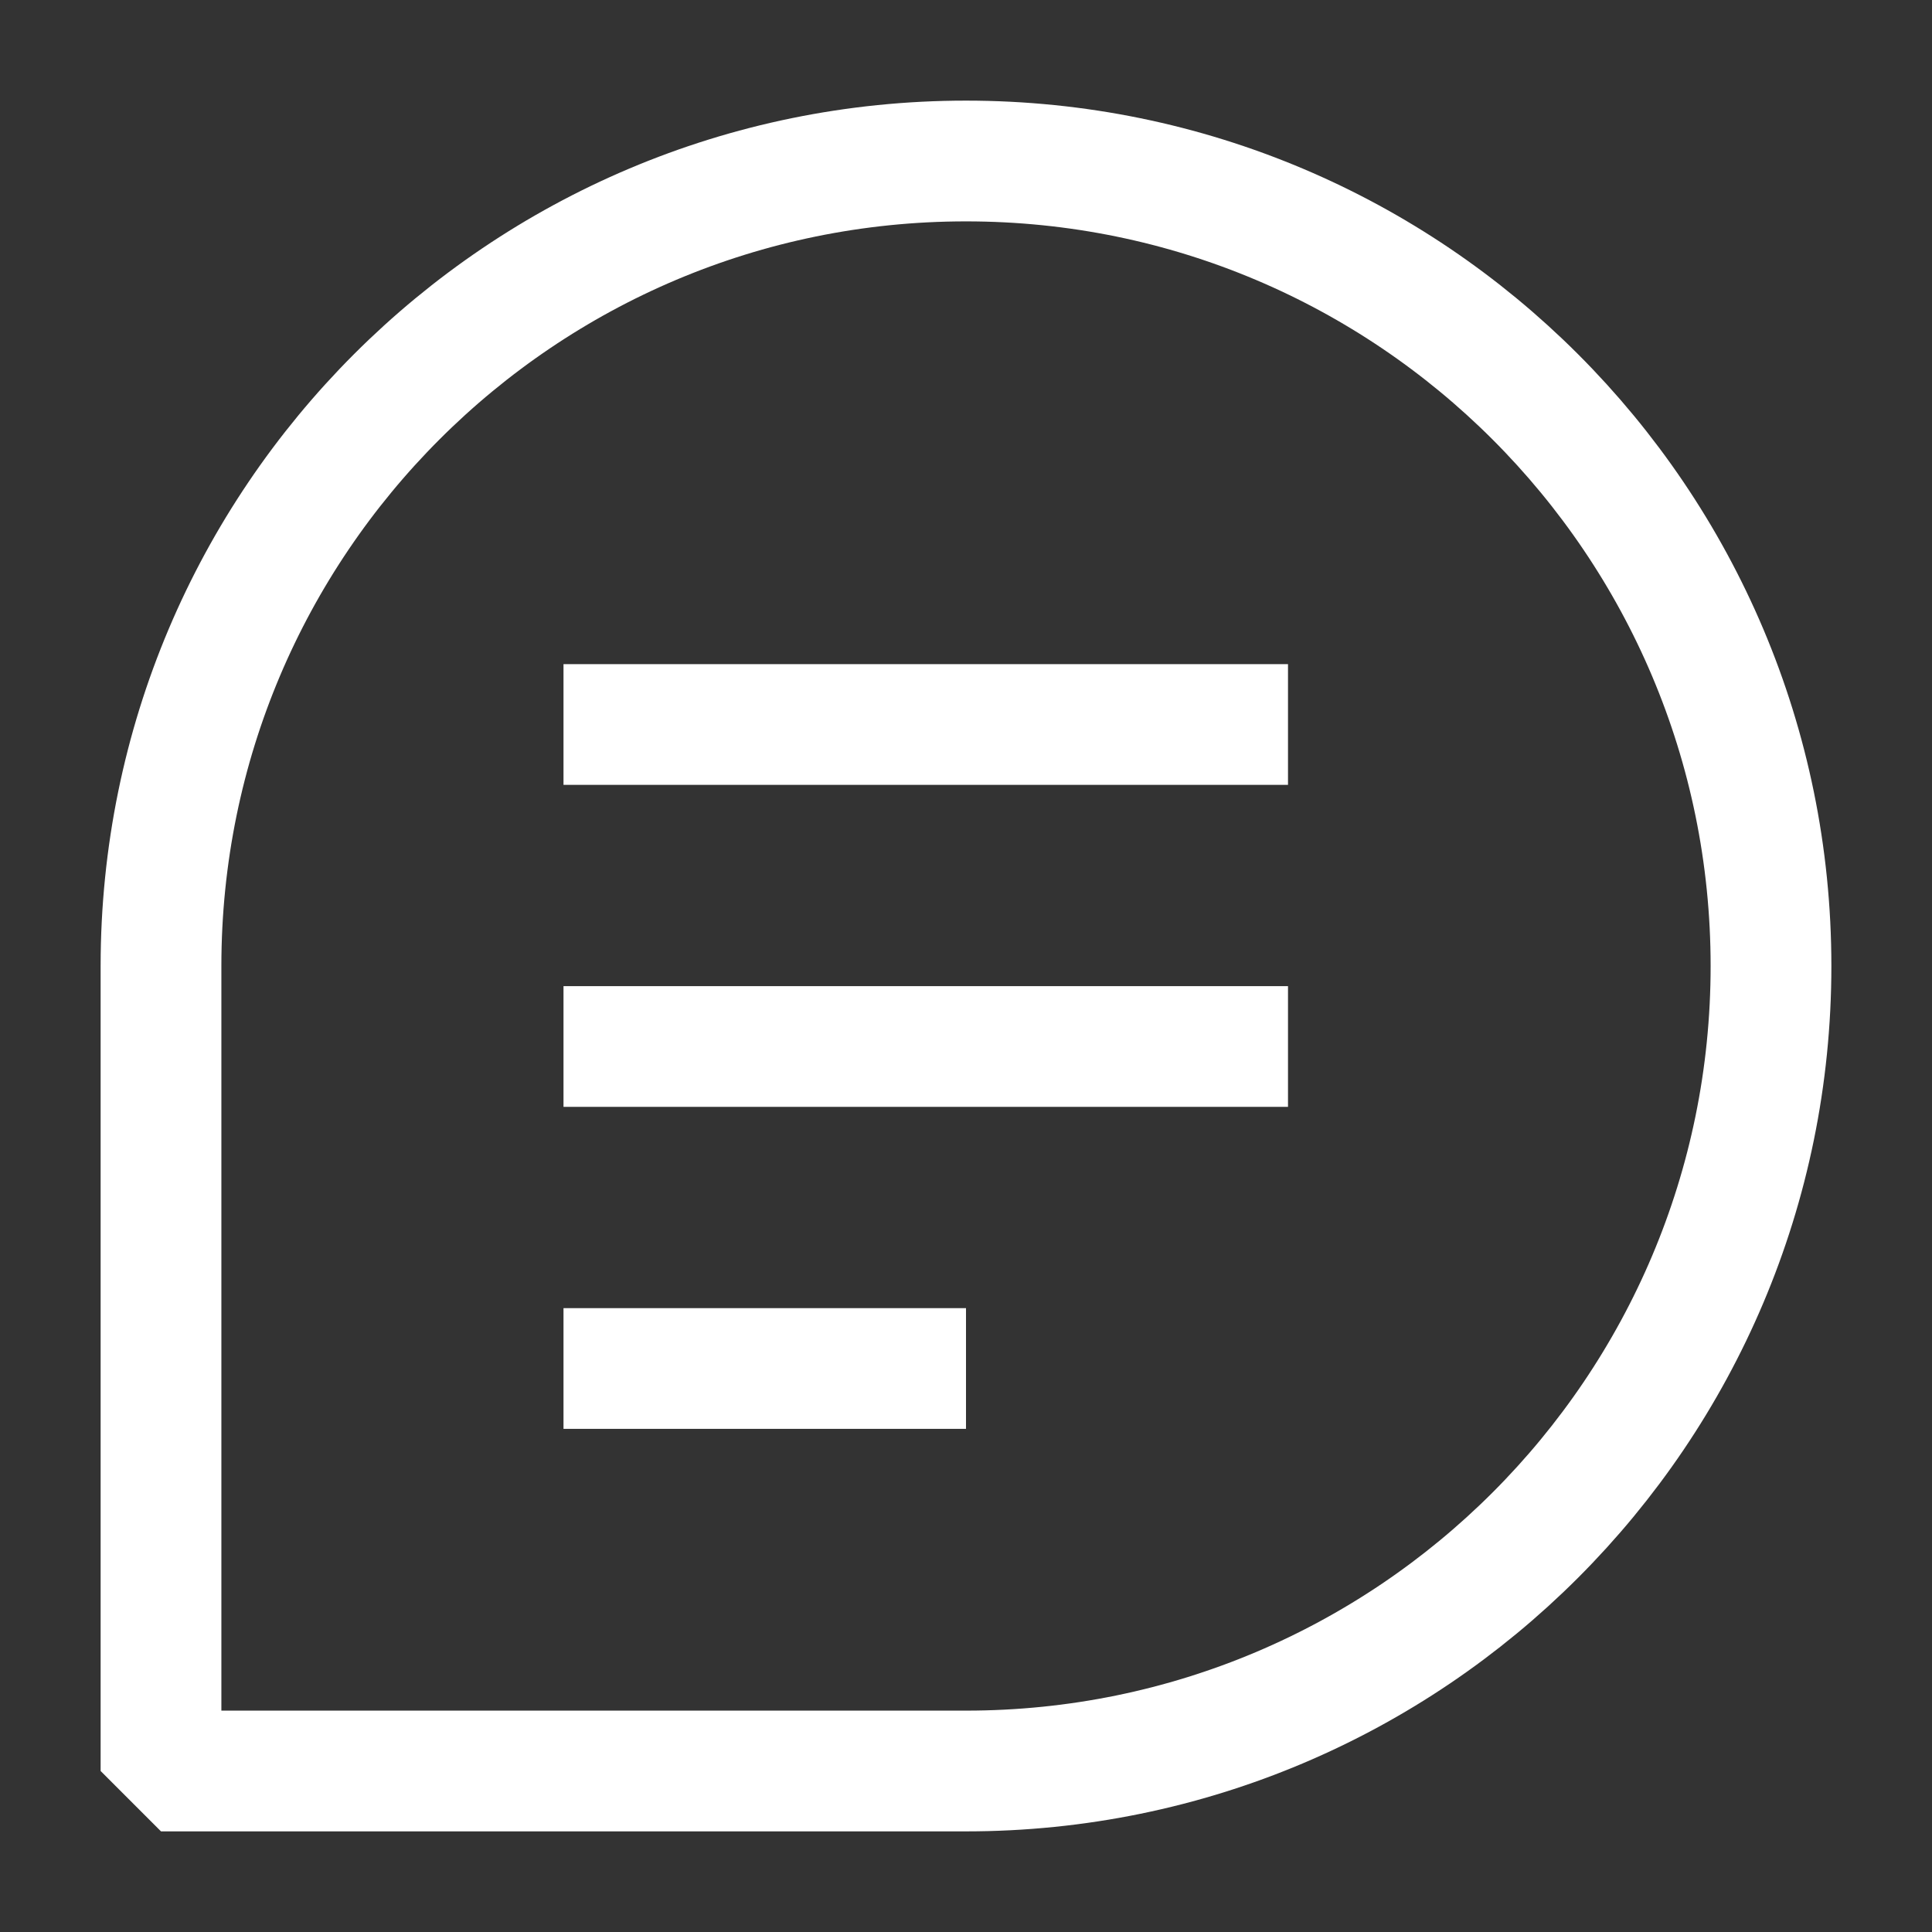
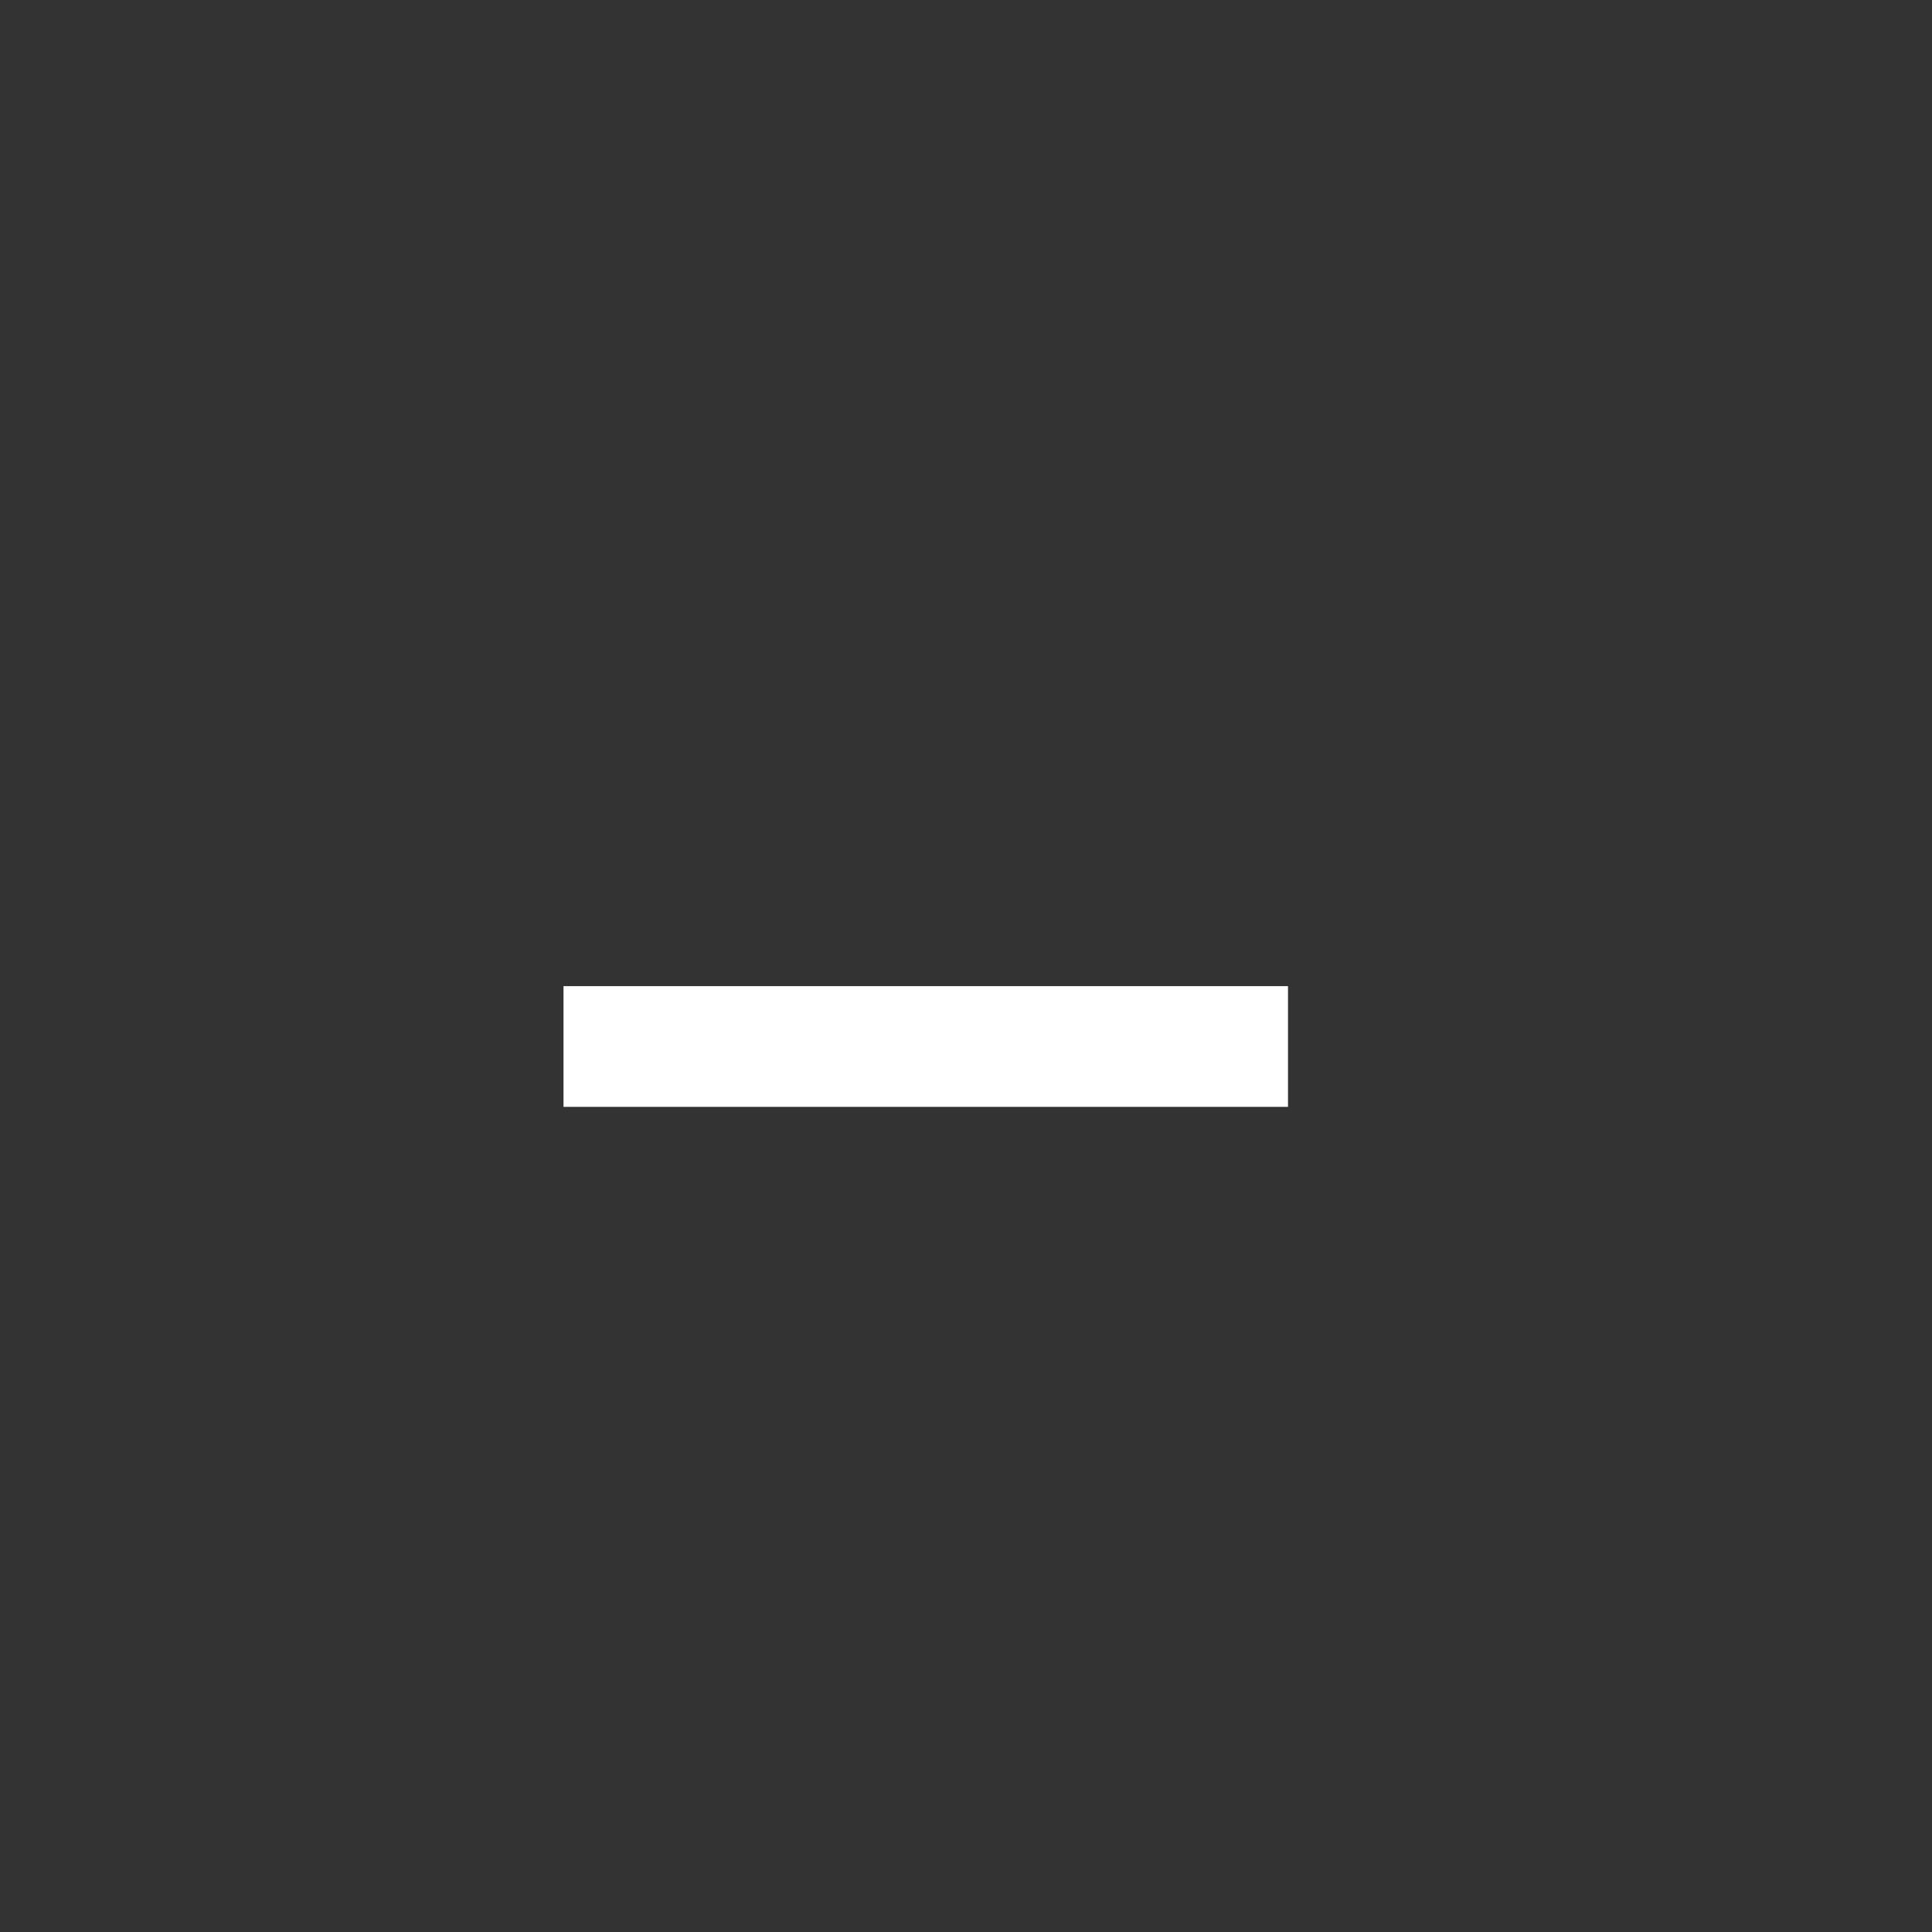
<svg xmlns="http://www.w3.org/2000/svg" width="44" height="44" viewBox="0 0 48 48" fill="none">
  <rect x="0" y="0" width="48" height="48" fill="#333333" stroke="none" />
-   <path d="M44 24C44 35.046 35.046 44 24 44C18.027 44 4 44 4 44C4 44 4 29.072 4 24C4 12.954 12.954 4 24 4C35.046 4 44 12.954 44 24Z" fill="none" stroke="#fff" stroke-width="3" stroke-linecap="butt" stroke-linejoin="bevel" />
-   <path d="M14 18L32 18" stroke="#fff" stroke-width="3" stroke-linecap="butt" stroke-linejoin="bevel" />
  <path d="M14 26H32" stroke="#fff" stroke-width="3" stroke-linecap="butt" stroke-linejoin="bevel" />
-   <path d="M14 34H24" stroke="#fff" stroke-width="3" stroke-linecap="butt" stroke-linejoin="bevel" />
</svg>